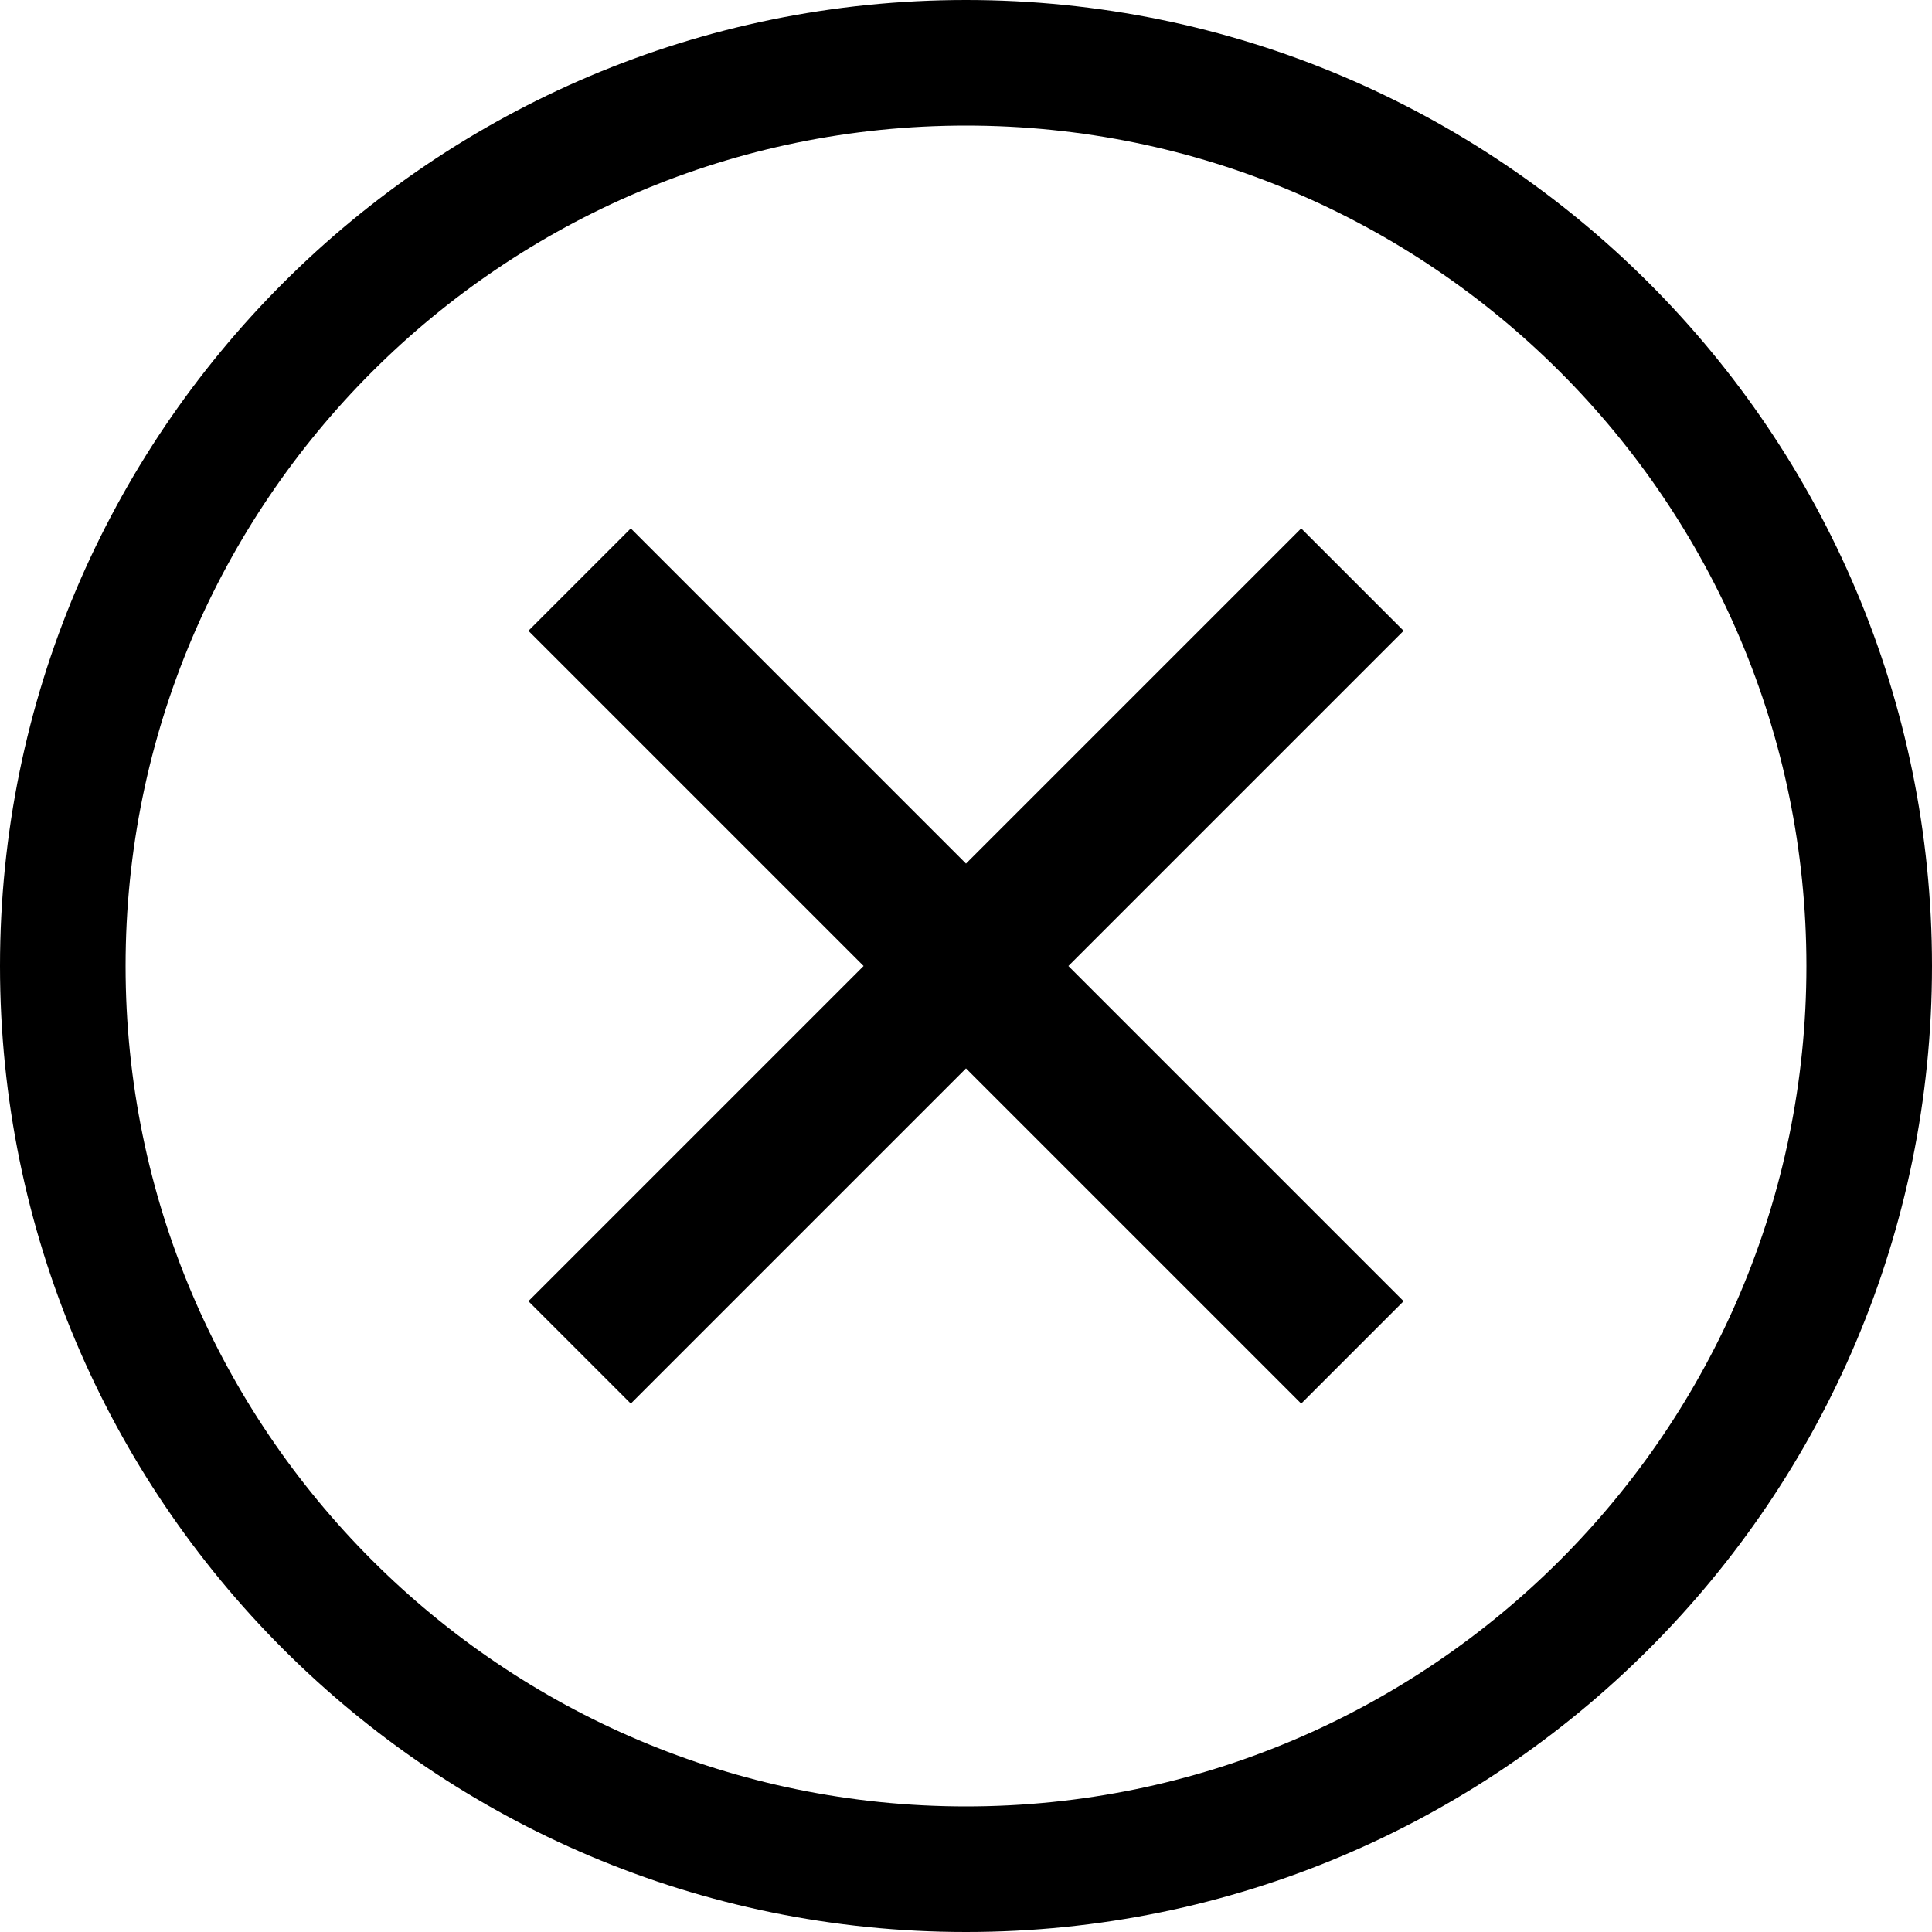
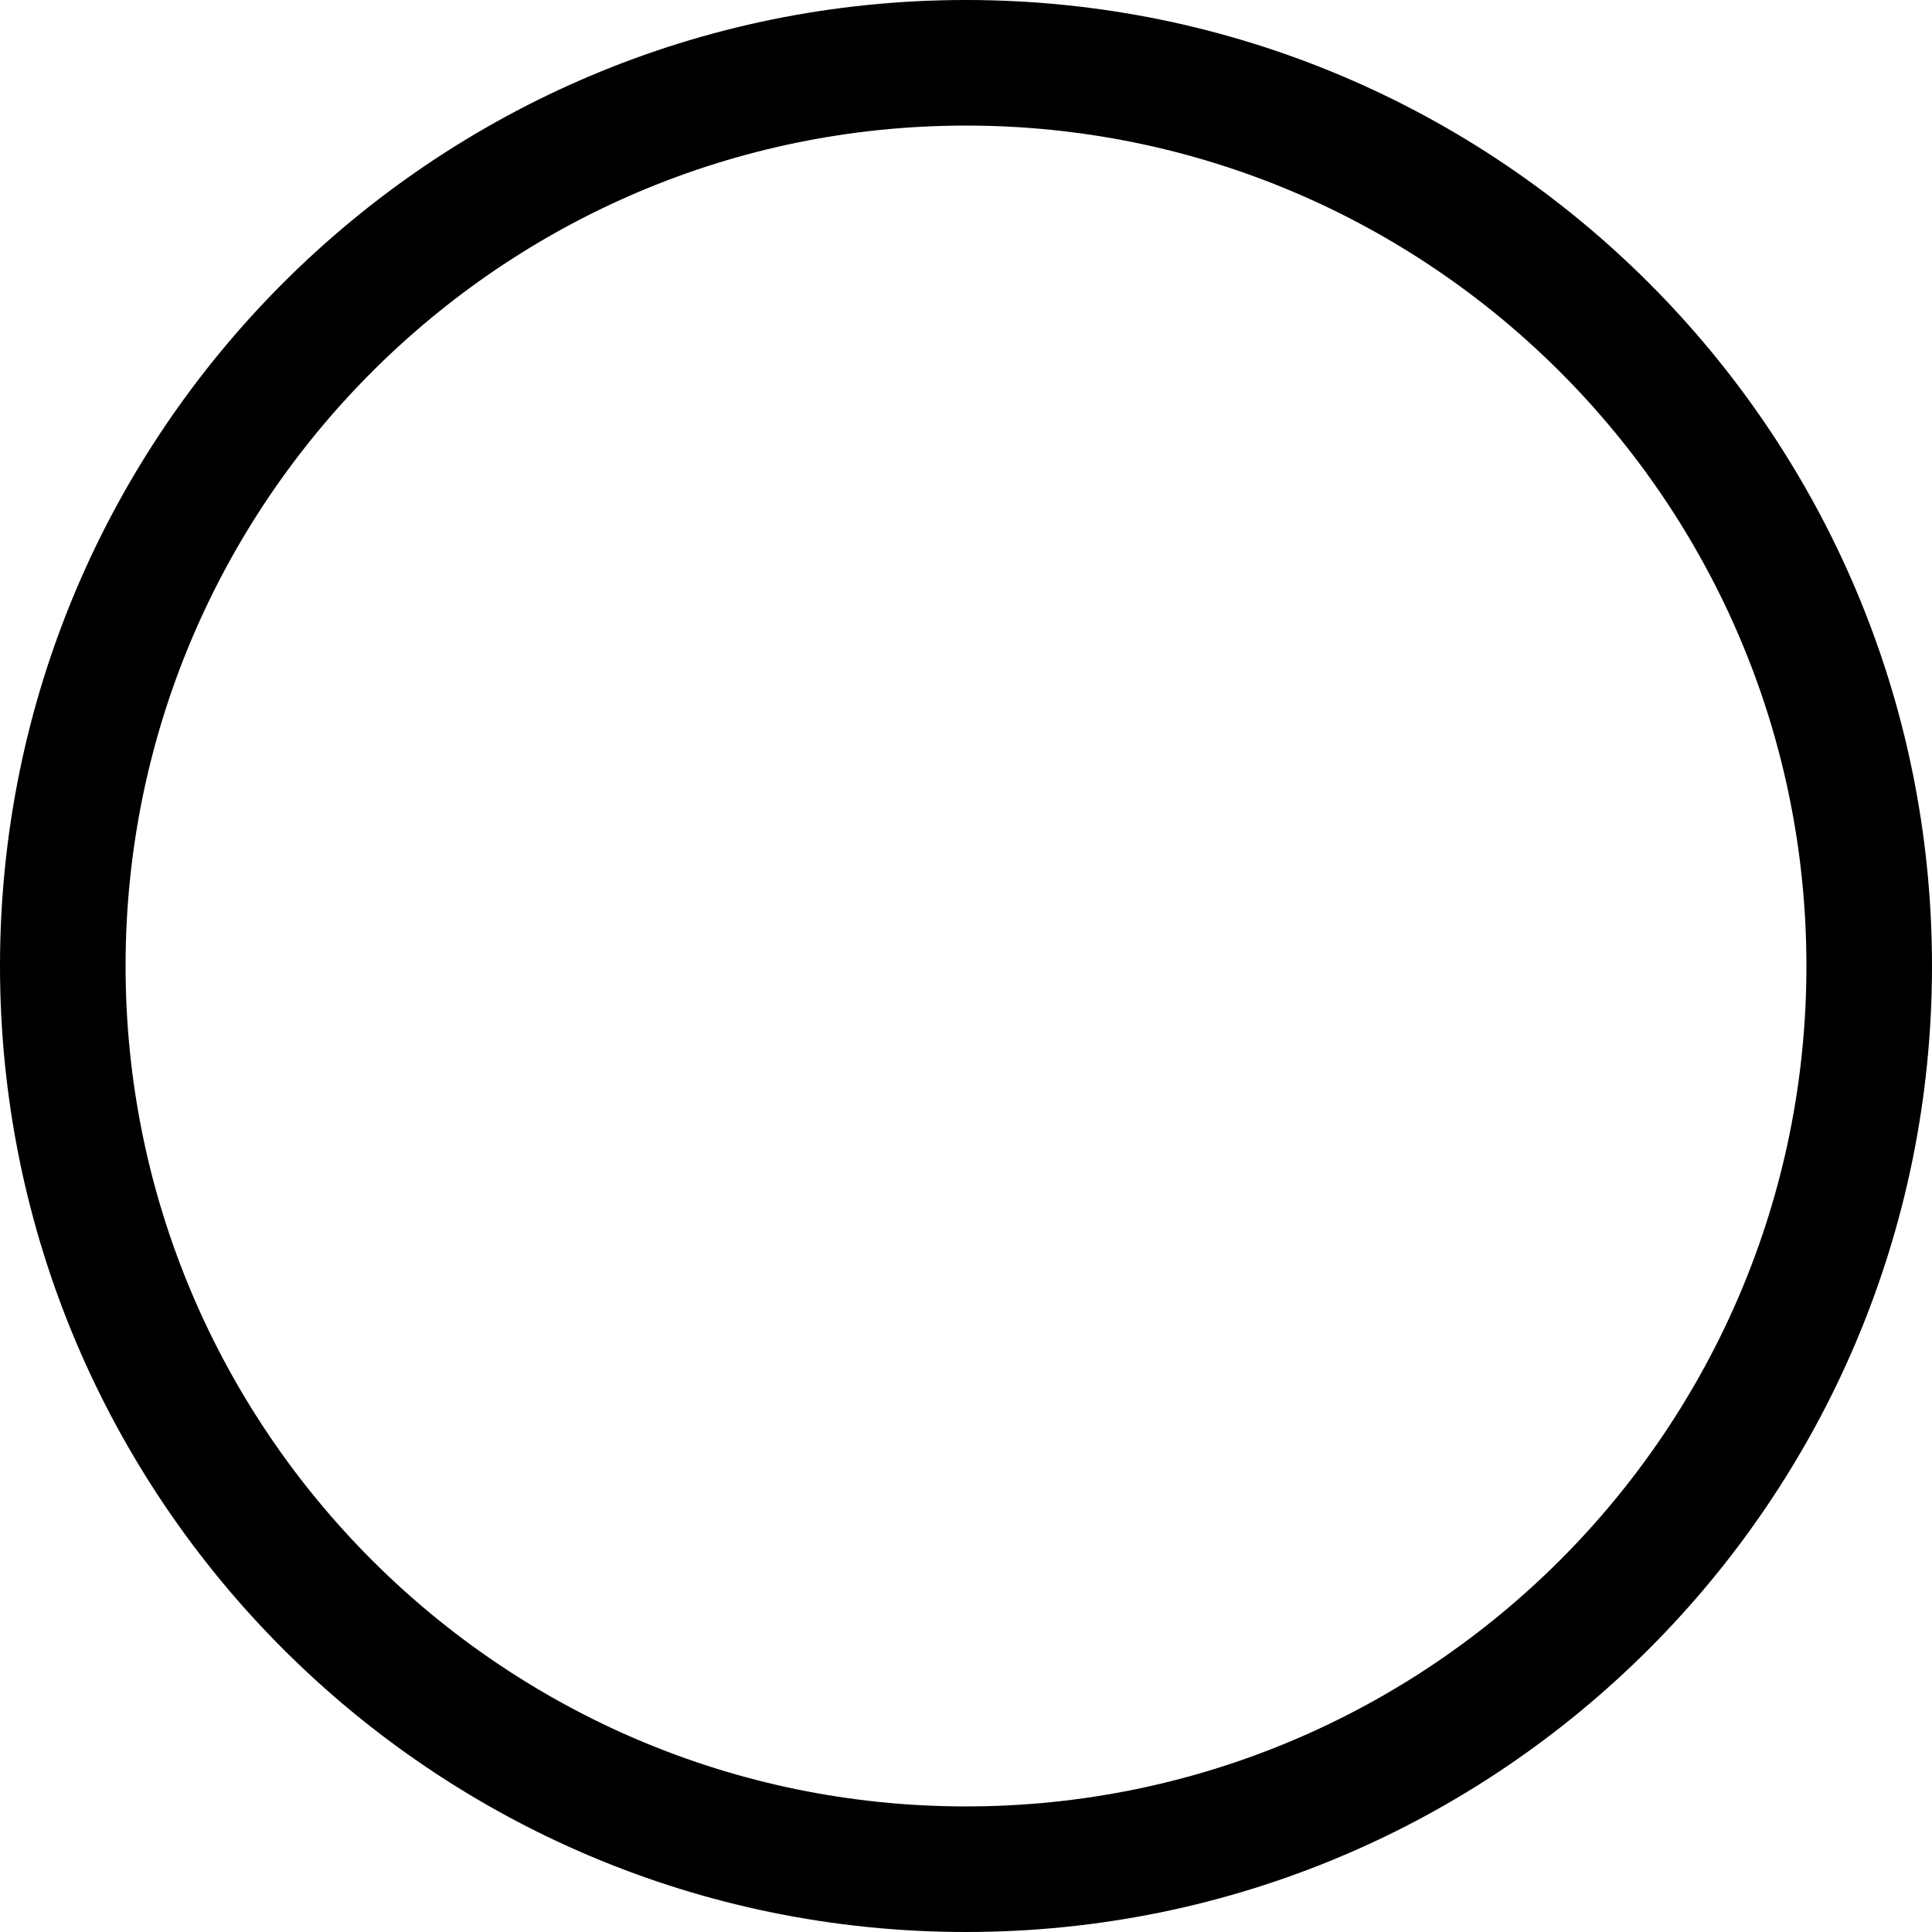
<svg xmlns="http://www.w3.org/2000/svg" viewBox="0 0 32 32" fill="none">
  <path d="M16 0C7.168 0 0 7.168 0 16C0 24.832 7.168 32 16 32C24.832 32 32 24.832 32 16C32 7.168 24.832 0 16 0ZM16 29.92C8.32 29.92 2.08 23.68 2.08 16C2.08 8.32 8.32 2.08 16 2.08C23.68 2.08 29.92 8.32 29.92 16C29.92 23.68 23.68 29.92 16 29.92Z" fill="black" />
-   <path d="M21.552 8.752L16 14.304L10.448 8.752L8.752 10.448L14.304 16L8.752 21.552L10.448 23.248L16 17.696L21.552 23.248L23.248 21.552L17.696 16L23.248 10.448L21.552 8.752Z" fill="black" />
</svg>